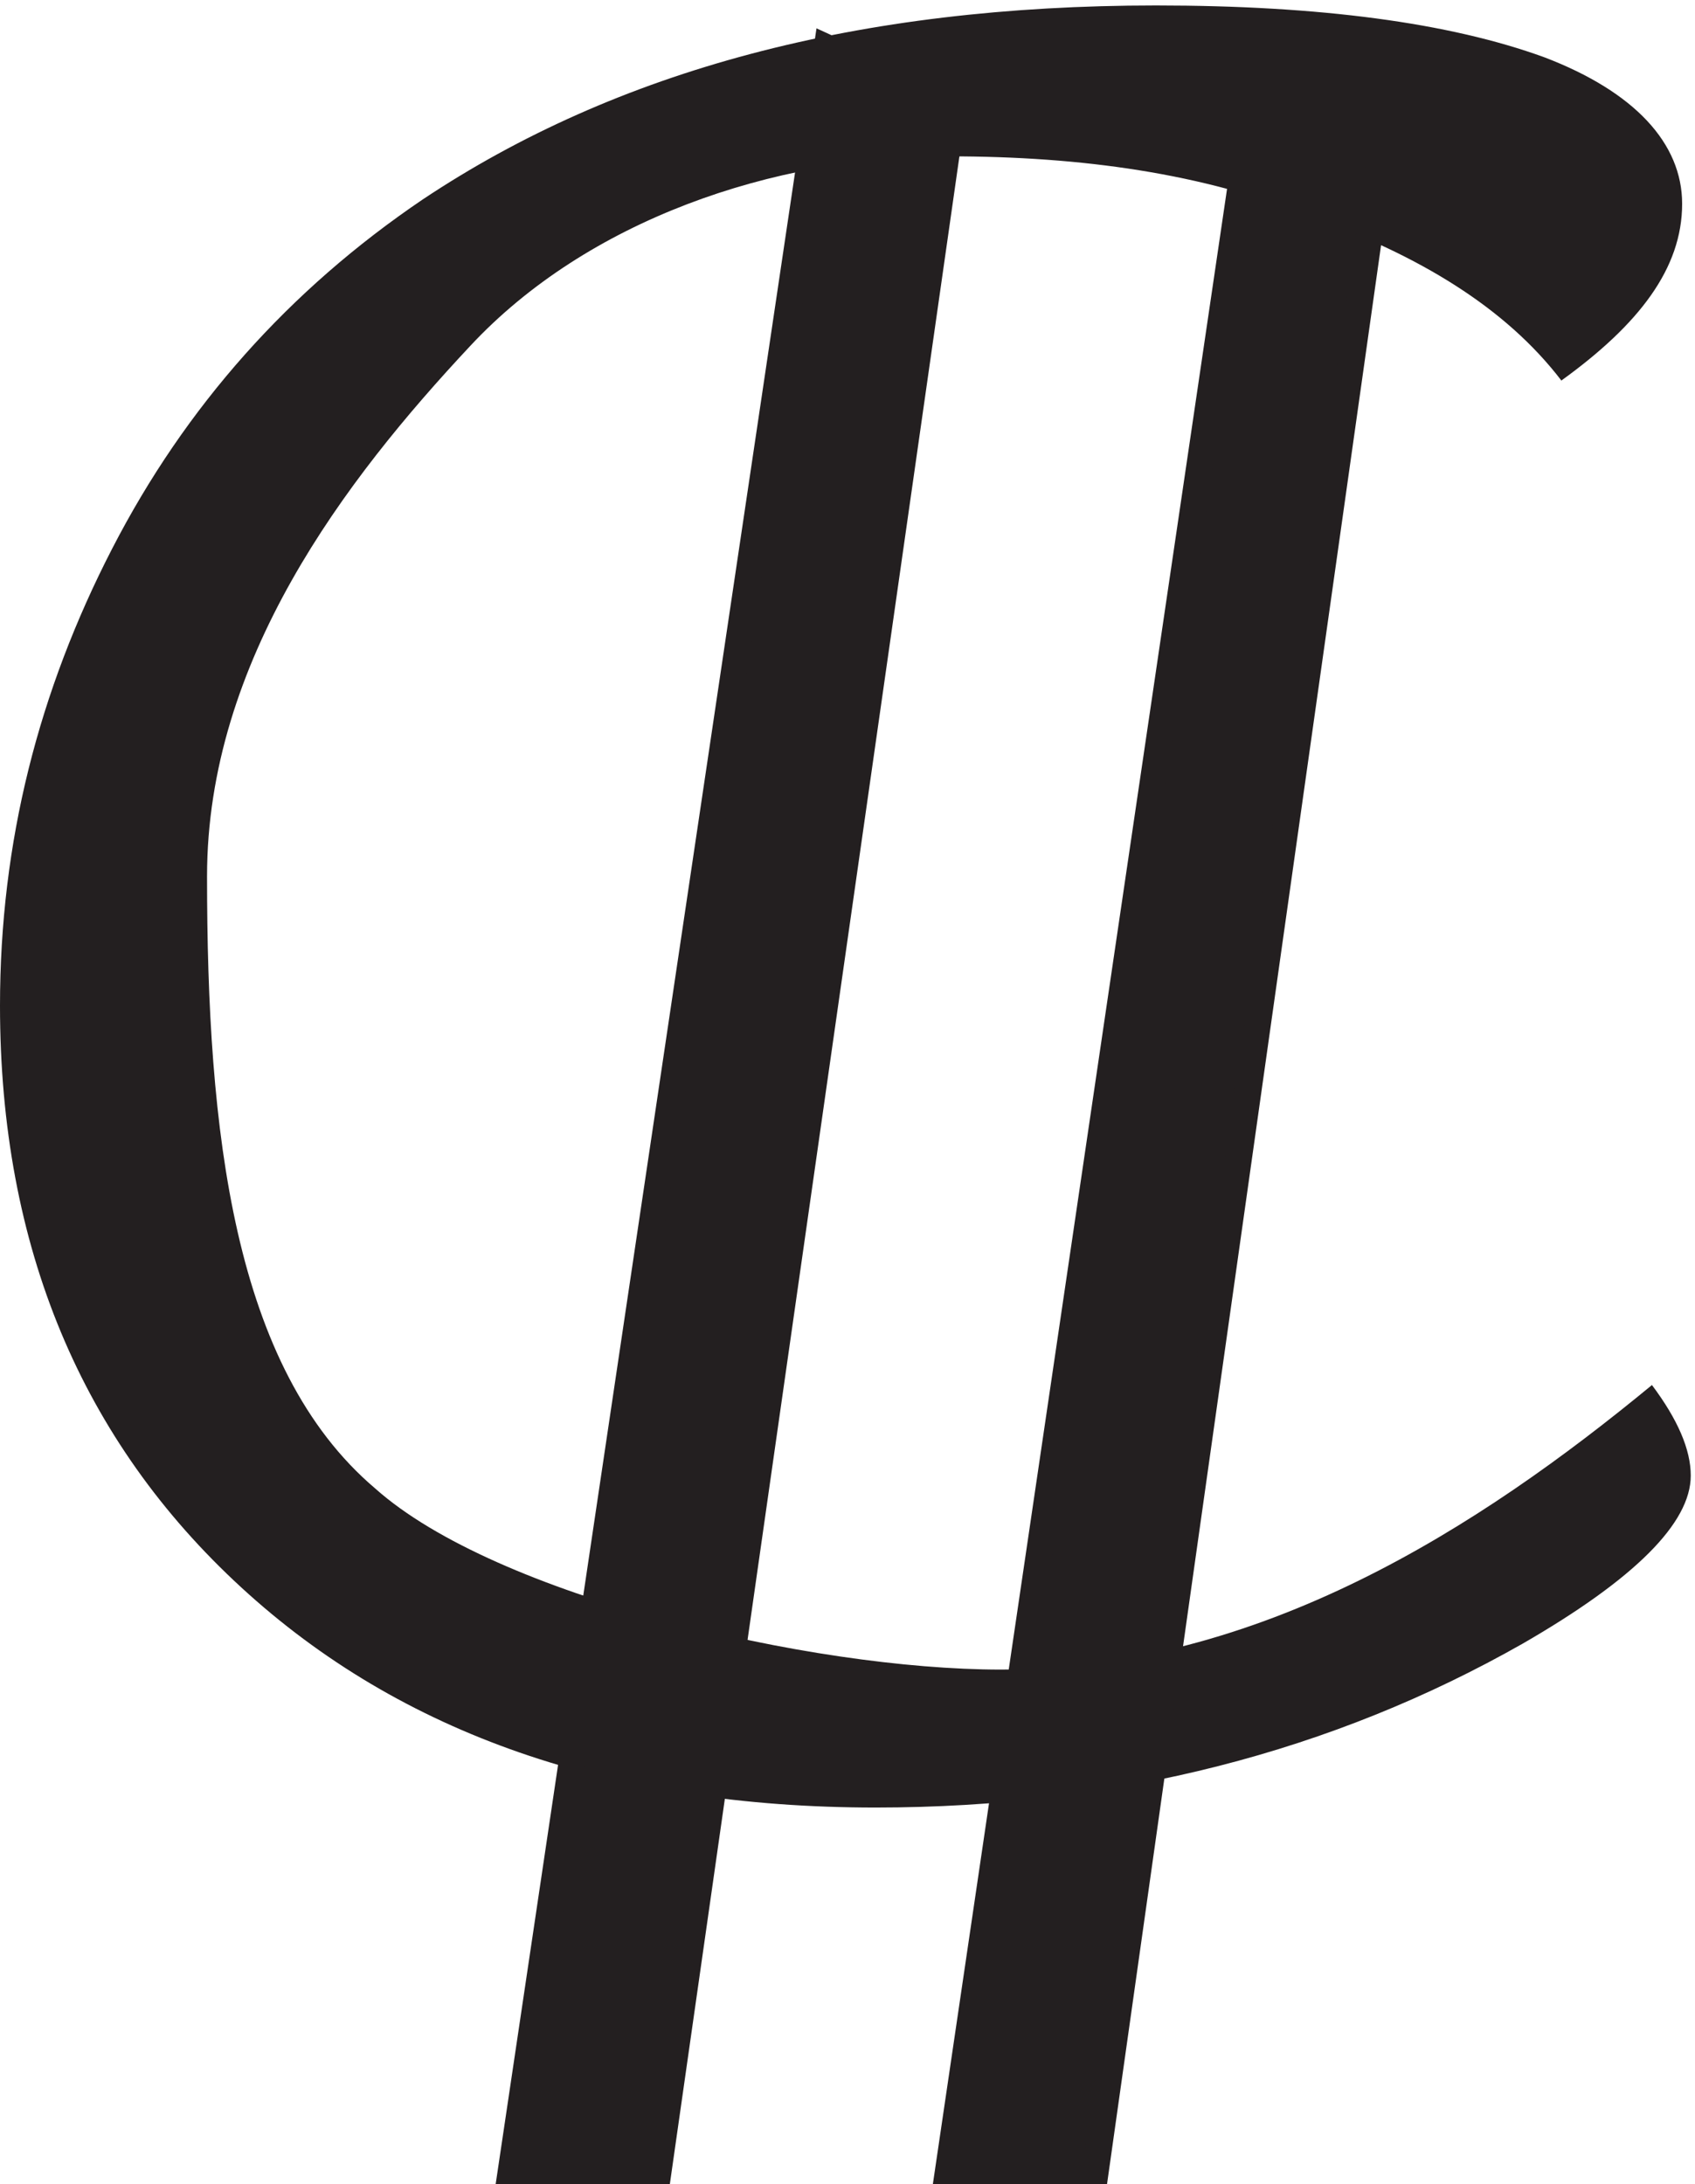
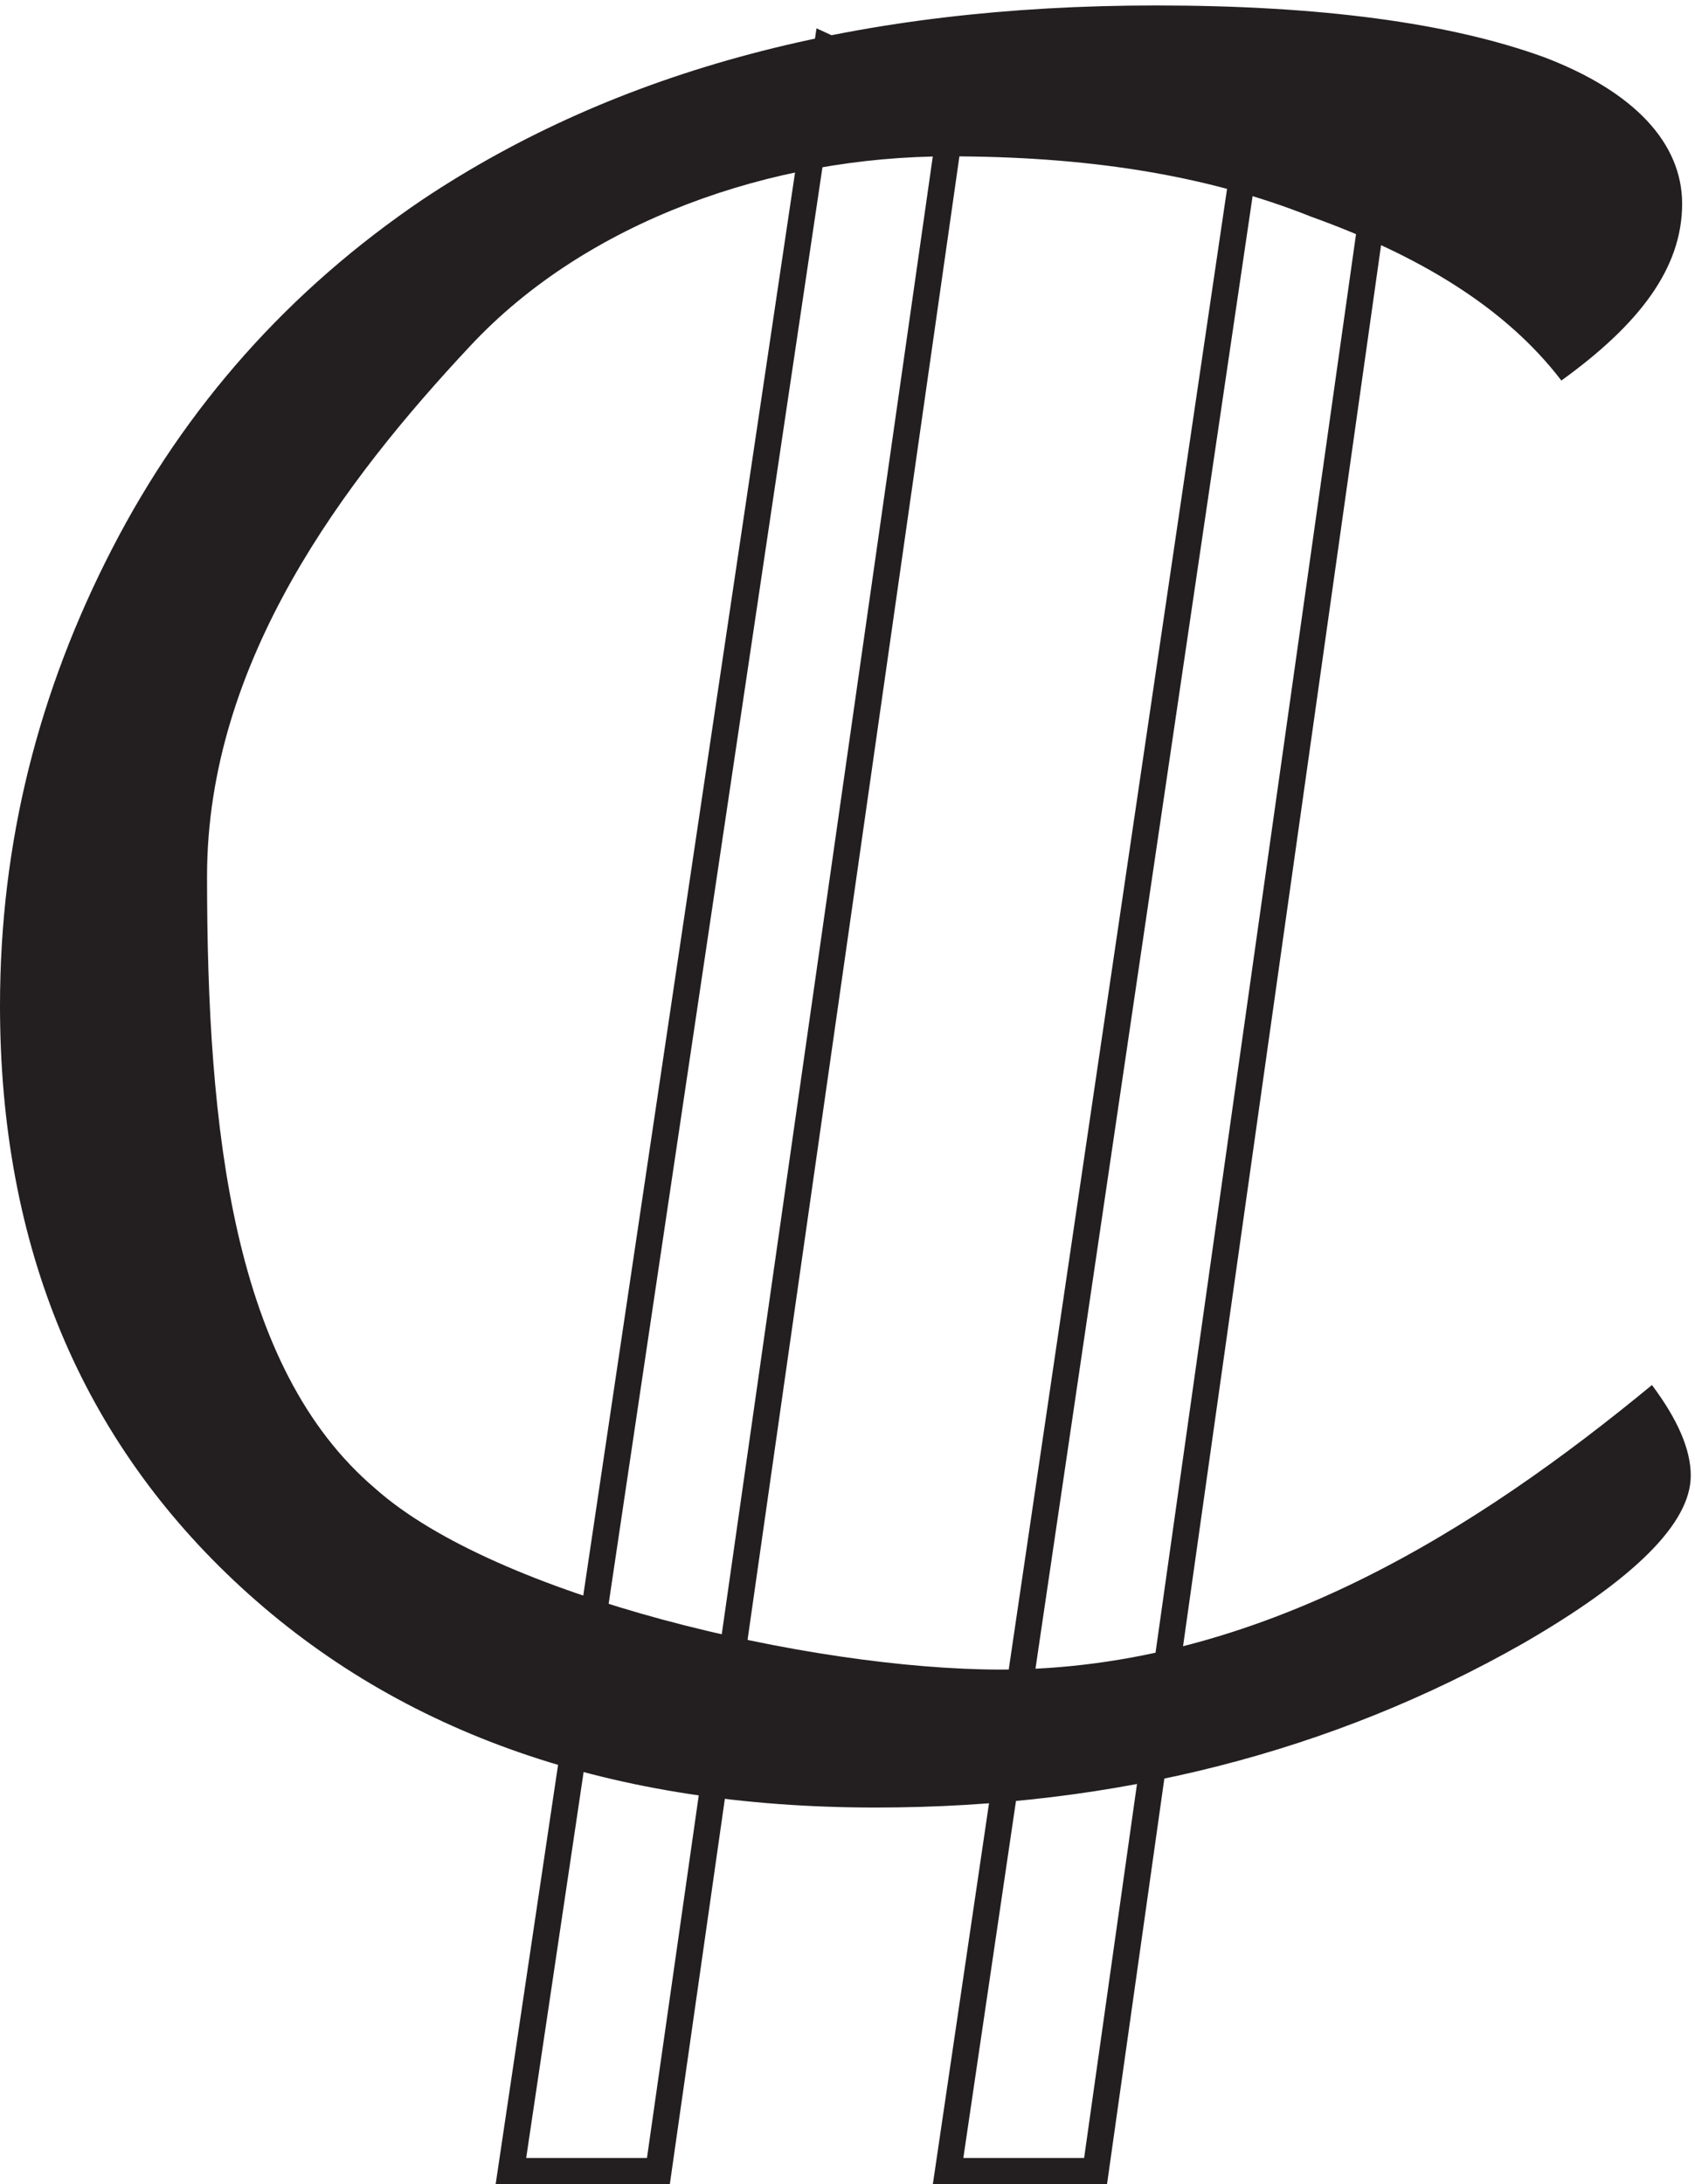
<svg xmlns="http://www.w3.org/2000/svg" xml:space="preserve" width="64.2" height="82.7">
  <path d="M444.652 513.227c-15.968 20.863-40.535 35.589-71.246 46.636-30.707 12.274-65.097 17.184-103.176 17.184-50.363 0-103.179-18.41-136.343-54C98.266 485 58.961 433.453 58.961 372.09c0-72.406 7.367-139.906 47.902-174.274 34.395-30.679 124.059-51.543 178.106-51.543 73.699 0 136.344 40.5 185.476 81 7.371-9.82 11.055-18.41 11.055-25.773 0-13.5-15.969-29.453-47.902-47.863C379.551 122.953 318.133 107 249.348 107c-74.926 0-135.114 20.863-180.563 62.59C23.34 211.316 0 266.547 0 335.273c0 46.637 11.055 89.59 31.938 130.09 20.878 40.5 50.359 73.637 88.437 99.41C175.648 601.59 244.434 620 329.188 620c46.675 0 83.527-4.91 110.55-14.727 25.793-9.82 39.305-24.546 39.305-41.726 0-18.41-12.281-34.363-34.391-50.32" style="fill:#231f20;fill-opacity:1;fill-rule:evenodd;stroke:none" transform="matrix(.133 0 0 -.133 0 82.667)" />
-   <path d="m235.5 608-90-604.5h42l84 588-36 16.5" style="fill:#231f20;fill-opacity:1;fill-rule:evenodd;stroke:none" transform="matrix(.133 0 0 -.133 0 82.667)" />
  <path d="m235.5 608-90-604.5h42l84 588z" style="fill:none;stroke:#231f20;stroke-width:7.5;stroke-linecap:butt;stroke-linejoin:miter;stroke-miterlimit:10;stroke-dasharray:none;stroke-opacity:1" transform="matrix(.133 0 0 -.133 0 82.667)" />
-   <path d="M358.5 603.5 270 3.5h42L394.5 587l-36 16.5" style="fill:#231f20;fill-opacity:1;fill-rule:evenodd;stroke:none" transform="matrix(.133 0 0 -.133 0 82.667)" />
  <path d="M358.5 603.5 270 3.5h42L394.5 587Z" style="fill:none;stroke:#231f20;stroke-width:7.5;stroke-linecap:butt;stroke-linejoin:miter;stroke-miterlimit:10;stroke-dasharray:none;stroke-opacity:1" transform="matrix(.133 0 0 -.133 0 82.667)" />
</svg>